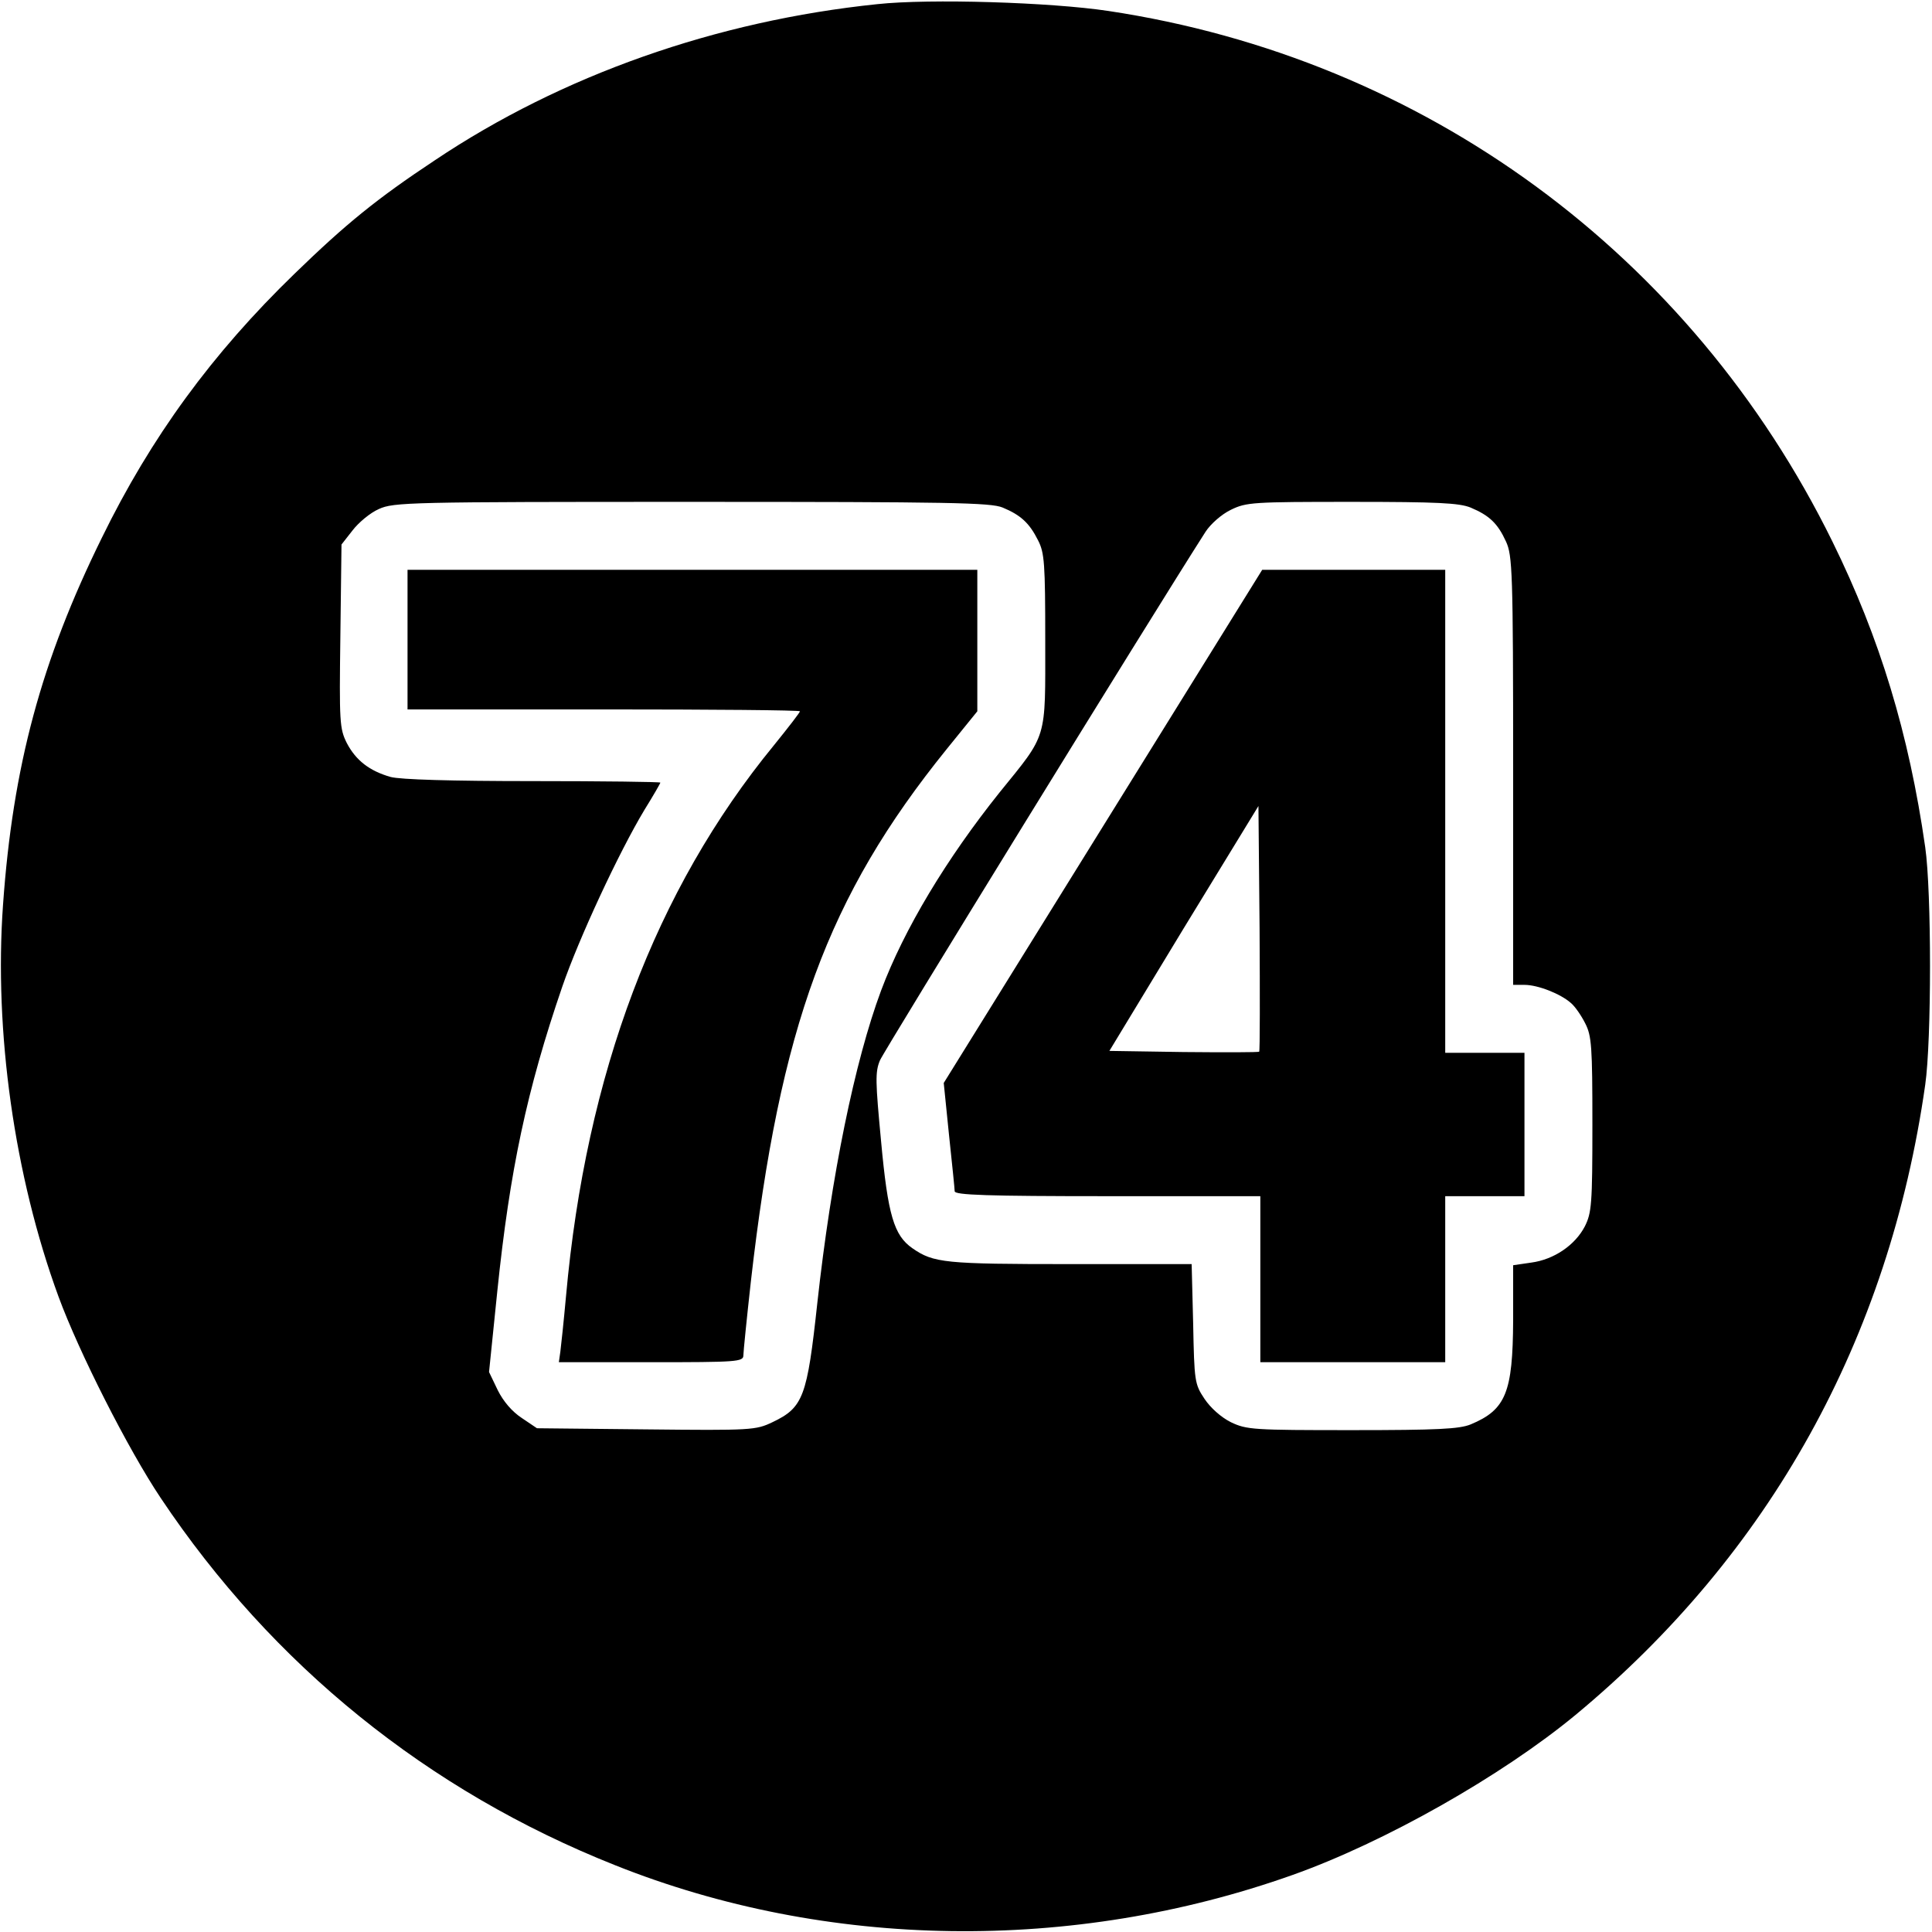
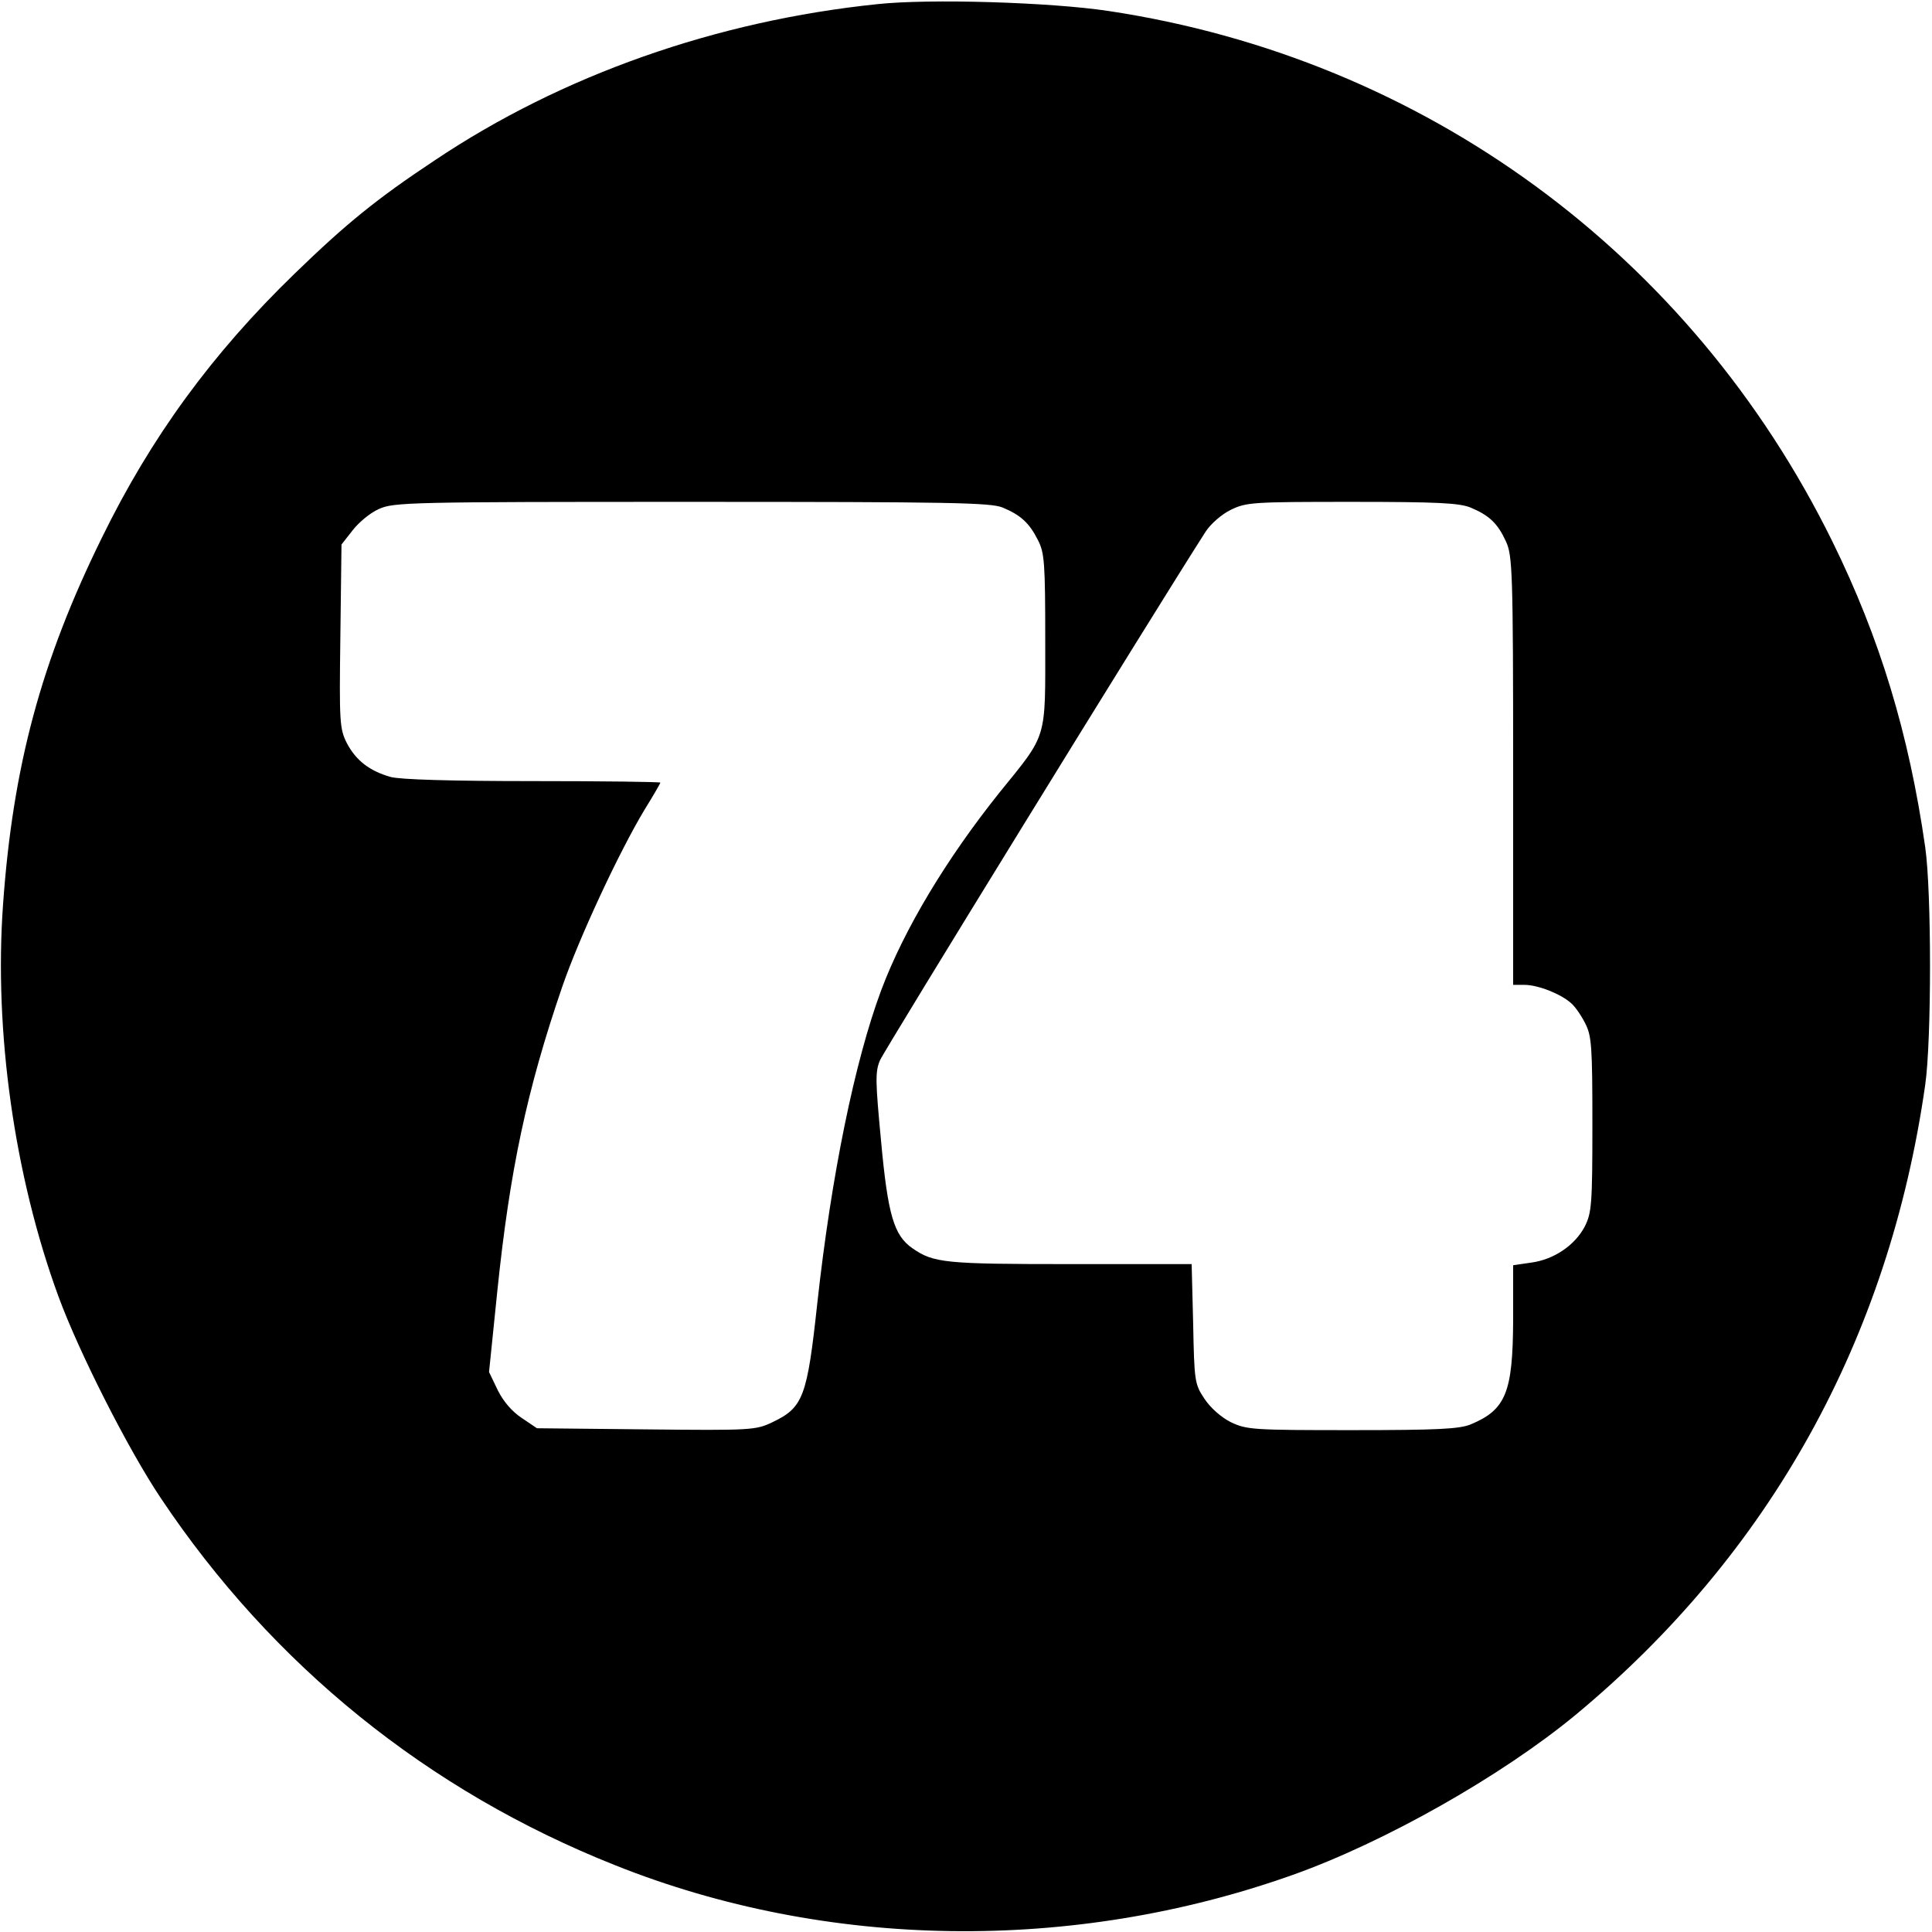
<svg xmlns="http://www.w3.org/2000/svg" version="1.0" width="512pt" height="512pt" viewBox="0 0 512 512" preserveAspectRatio="xMidYMid meet">
  <g transform="translate(0,512) scale(0.1,-0.1)" fill="#000000" stroke="none">
    <path d="M2325 5109 c-426 -44 -836 -188 -1173 -414 -154 -102 -236 -169 -371 -300 -219 -212 -381 -434 -511 -700 -161 -327 -236 -606 -262 -973 -24 -335 30 -719 147 -1038 54 -147 184 -404 271 -534 296 -443 708 -776 1204 -973 561 -224 1212 -233 1795 -26 245 87 555 263 750 424 515 427 831 996 927 1670 17 118 17 512 0 630 -43 300 -120 554 -246 810 -375 762 -1082 1280 -1919 1406 -153 23 -473 33 -612 18z m332 -1334 c48 -20 71 -41 94 -87 17 -33 19 -61 19 -265 0 -267 7 -245 -121 -403 -140 -175 -253 -362 -314 -525 -70 -188 -132 -491 -169 -828 -27 -249 -37 -277 -119 -316 -44 -21 -55 -22 -334 -19 l-290 3 -40 27 c-26 17 -49 44 -64 74 l-23 48 22 215 c33 319 78 532 172 806 44 128 150 356 218 469 23 37 42 70 42 72 0 2 -152 4 -337 4 -217 0 -352 4 -378 11 -56 16 -92 44 -116 90 -19 38 -20 55 -17 283 l3 243 29 37 c16 21 47 47 70 57 39 18 81 19 829 19 687 0 792 -2 824 -15z m1240 0 c50 -21 72 -42 94 -90 17 -37 19 -78 19 -607 l0 -568 30 0 c36 0 96 -24 123 -48 11 -9 28 -34 38 -54 17 -33 19 -61 19 -268 0 -211 -2 -234 -20 -270 -26 -50 -82 -88 -142 -96 l-48 -7 0 -146 c-1 -191 -19 -237 -113 -276 -30 -12 -87 -15 -314 -15 -262 0 -279 1 -321 21 -26 13 -54 38 -70 62 -26 39 -27 46 -30 199 l-4 158 -322 0 c-332 0 -362 3 -418 42 -49 34 -65 88 -83 283 -15 159 -16 184 -3 215 11 26 717 1173 863 1401 13 20 42 46 67 58 41 20 57 21 321 21 227 0 284 -3 314 -15z" />
-     <path d="M1080 3425 l0 -185 520 0 c286 0 520 -2 520 -5 0 -3 -31 -43 -69 -90 -314 -383 -498 -871 -551 -1460 -6 -66 -13 -132 -15 -147 l-4 -28 244 0 c227 0 245 1 245 18 0 9 9 98 20 197 77 674 203 1019 519 1410 l81 100 0 188 0 187 -755 0 -755 0 0 -185z" />
-     <path d="M2923 2930 l-422 -680 14 -138 c8 -75 15 -143 15 -149 0 -10 88 -13 405 -13 l405 0 0 -220 0 -220 245 0 245 0 0 220 0 220 105 0 105 0 0 190 0 190 -105 0 -105 0 0 640 0 640 -242 0 -243 0 -422 -680z m414 -597 c-2 -2 -93 -2 -201 -1 l-196 3 197 325 198 324 3 -323 c1 -178 1 -326 -1 -328z" />
  </g>
</svg>